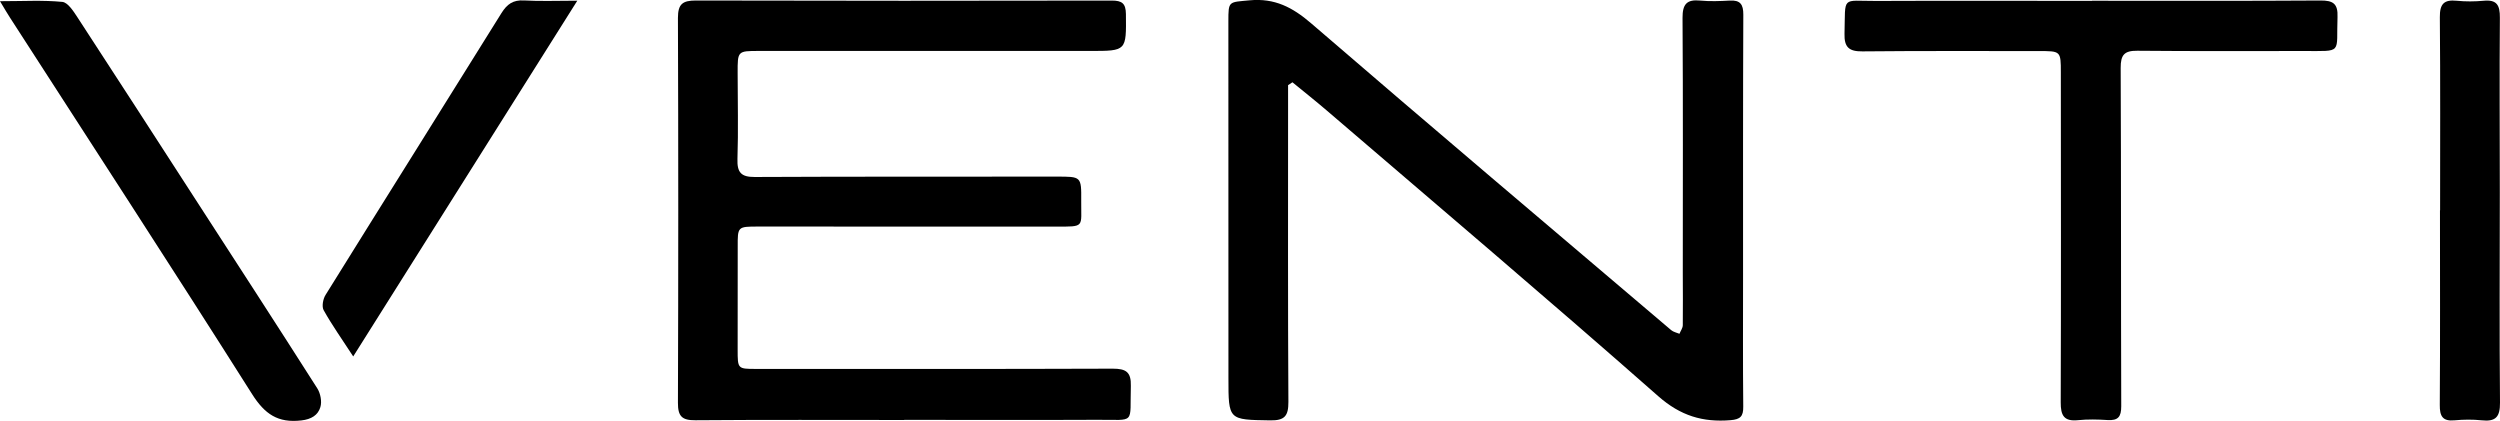
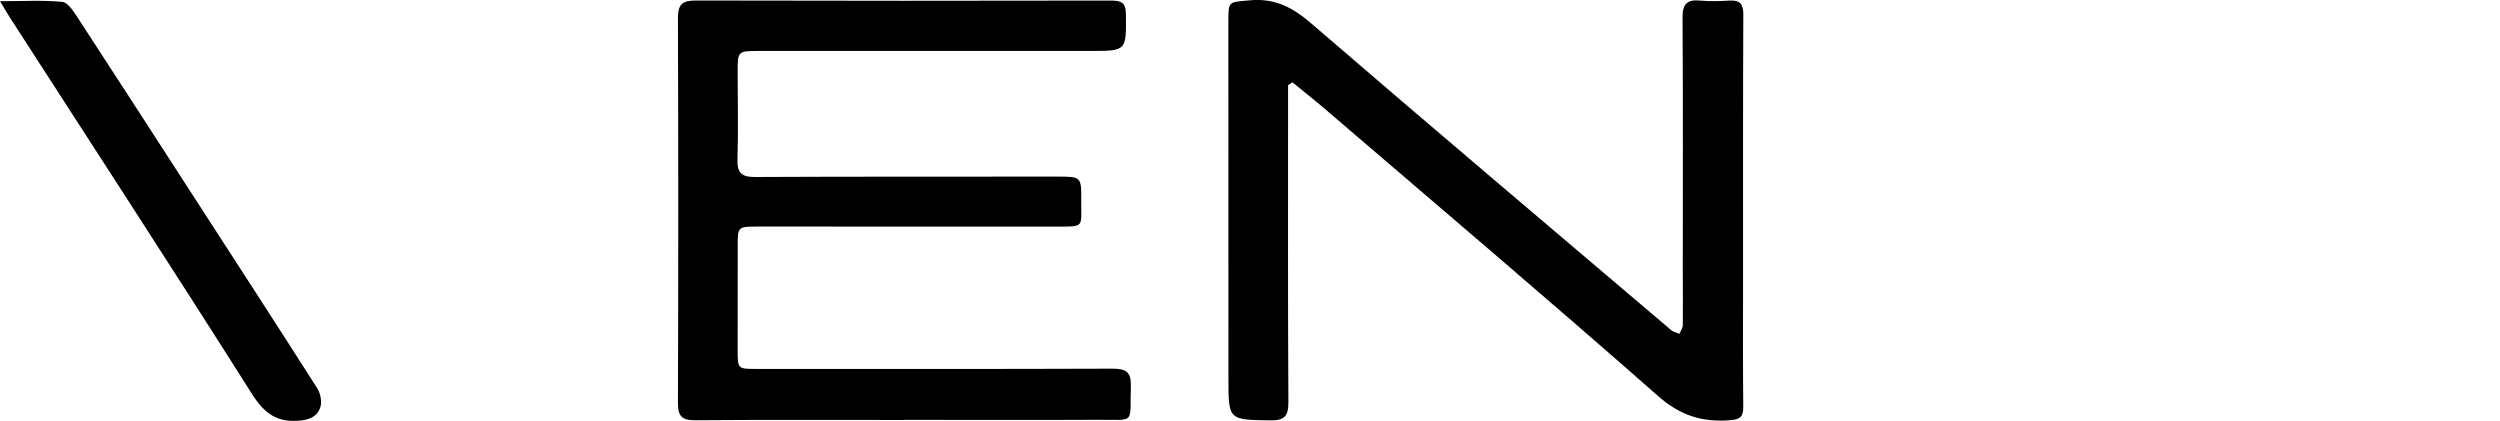
<svg xmlns="http://www.w3.org/2000/svg" id="Layer_2" viewBox="0 0 396.5 66.76">
  <g id="layer">
    <g>
      <path d="M143.39,66.61c-11.03,0-22.06-.05-33.09.04-2.14.02-2.79-.62-2.78-2.77.07-20.35.07-40.69,0-61.04,0-2.2.74-2.76,2.84-2.76,21.99.06,43.97.05,65.96.01,1.61,0,2.23.43,2.25,2.13.06,5.86.12,5.86-5.66,5.86-17.51,0-35.03,0-52.54,0-3.39,0-3.39.01-3.38,3.47,0,4.55.12,9.1-.03,13.64-.07,2.14.55,2.89,2.74,2.88,15.95-.08,31.9-.04,47.85-.06,3.94,0,3.96-.04,3.93,3.83-.04,4.26.67,4.1-4.08,4.1-15.73,0-31.45-.01-47.18-.01-3.24,0-3.23.02-3.22,3.21,0,5.44,0,10.88-.01,16.32,0,3.03,0,3.05,2.91,3.05,18.86,0,37.71.03,56.57-.04,2.1,0,2.94.52,2.88,2.73-.18,6.19.84,5.35-5.29,5.38-10.21.05-20.42.01-30.63.01Z" />
      <path d="M204.29,13.5c0,1.32,0,2.64,0,3.96,0,15.43-.04,30.86.05,46.28.01,2.23-.59,2.97-2.89,2.93-6.62-.11-6.62,0-6.62-6.72,0-18.86-.01-37.71-.01-56.57,0-3.27.03-3.01,3.37-3.33,3.96-.37,6.8,1.1,9.76,3.65,18.94,16.33,38.04,32.47,57.1,48.66.35.3.87.39,1.31.58.18-.45.52-.9.53-1.36.04-2.76,0-5.51,0-8.27,0-13.49.05-26.98-.04-40.47-.01-2.17.66-2.96,2.8-2.75,1.55.15,3.13.09,4.69,0,1.67-.09,2.16.6,2.15,2.25-.06,13.71-.04,27.43-.04,41.14,0,7.01-.04,14.01.03,21.02.02,1.55-.47,2.01-2.01,2.14-4.41.36-7.94-.69-11.49-3.82-17.37-15.3-35.04-30.27-52.61-45.34-1.76-1.51-3.59-2.95-5.39-4.43-.22.15-.45.29-.67.44Z" />
-       <path d="M331.8.12c12.07,0,24.15.04,36.22-.04,1.98-.01,2.8.47,2.71,2.63-.22,5.89.93,5.37-5.37,5.38-8.79.01-17.59.04-26.38-.04-2.06-.02-2.65.65-2.64,2.72.08,17.89.03,35.77.09,53.66,0,1.68-.5,2.29-2.16,2.19-1.56-.1-3.14-.14-4.69.02-2.24.23-2.76-.75-2.75-2.83.06-17.44.03-34.88.02-52.32,0-3.41-.02-3.39-3.51-3.39-9.32,0-18.63-.04-27.95.05-2.11.02-2.91-.63-2.85-2.81.17-6.1-.58-5.17,5.04-5.19,11.4-.05,22.81-.01,34.21-.01h0Z" />
      <path d="M0,.19C3.69.19,6.81,0,9.88.3c.87.08,1.76,1.46,2.38,2.41,6.22,9.53,12.4,19.1,18.58,28.66,6.51,10.06,13.04,20.11,19.48,30.22.51.8.76,2.1.49,2.98-.38,1.27-1.42,1.93-3.02,2.11-3.71.43-5.8-.99-7.82-4.19C27.32,42.5,14.4,22.68,1.58,2.79,1.14,2.12.75,1.43,0,.19Z" />
-       <path d="M387,33.35c0-10.21.05-20.42-.04-30.62-.02-2.1.64-2.82,2.69-2.61,1.4.14,2.84.13,4.24,0,2.11-.21,2.61.7,2.59,2.7-.08,9.24-.01,18.48-.01,27.72,0,11.1-.08,22.21.03,33.31.02,2.34-.73,3.05-2.94,2.81-1.4-.15-2.84-.13-4.24,0-1.93.19-2.39-.66-2.37-2.45.07-10.28.03-20.57.03-30.85h.02Z" />
-       <path d="M56.02,56.53c-1.85-2.84-3.4-5.02-4.69-7.34-.32-.58-.1-1.77.3-2.41,9.27-14.92,18.62-29.78,27.9-44.7.89-1.43,1.85-2.11,3.58-2.01,2.58.15,5.17.04,8.45.04-11.96,18.98-23.61,37.48-35.54,56.42Z" />
    </g>
  </g>
</svg>